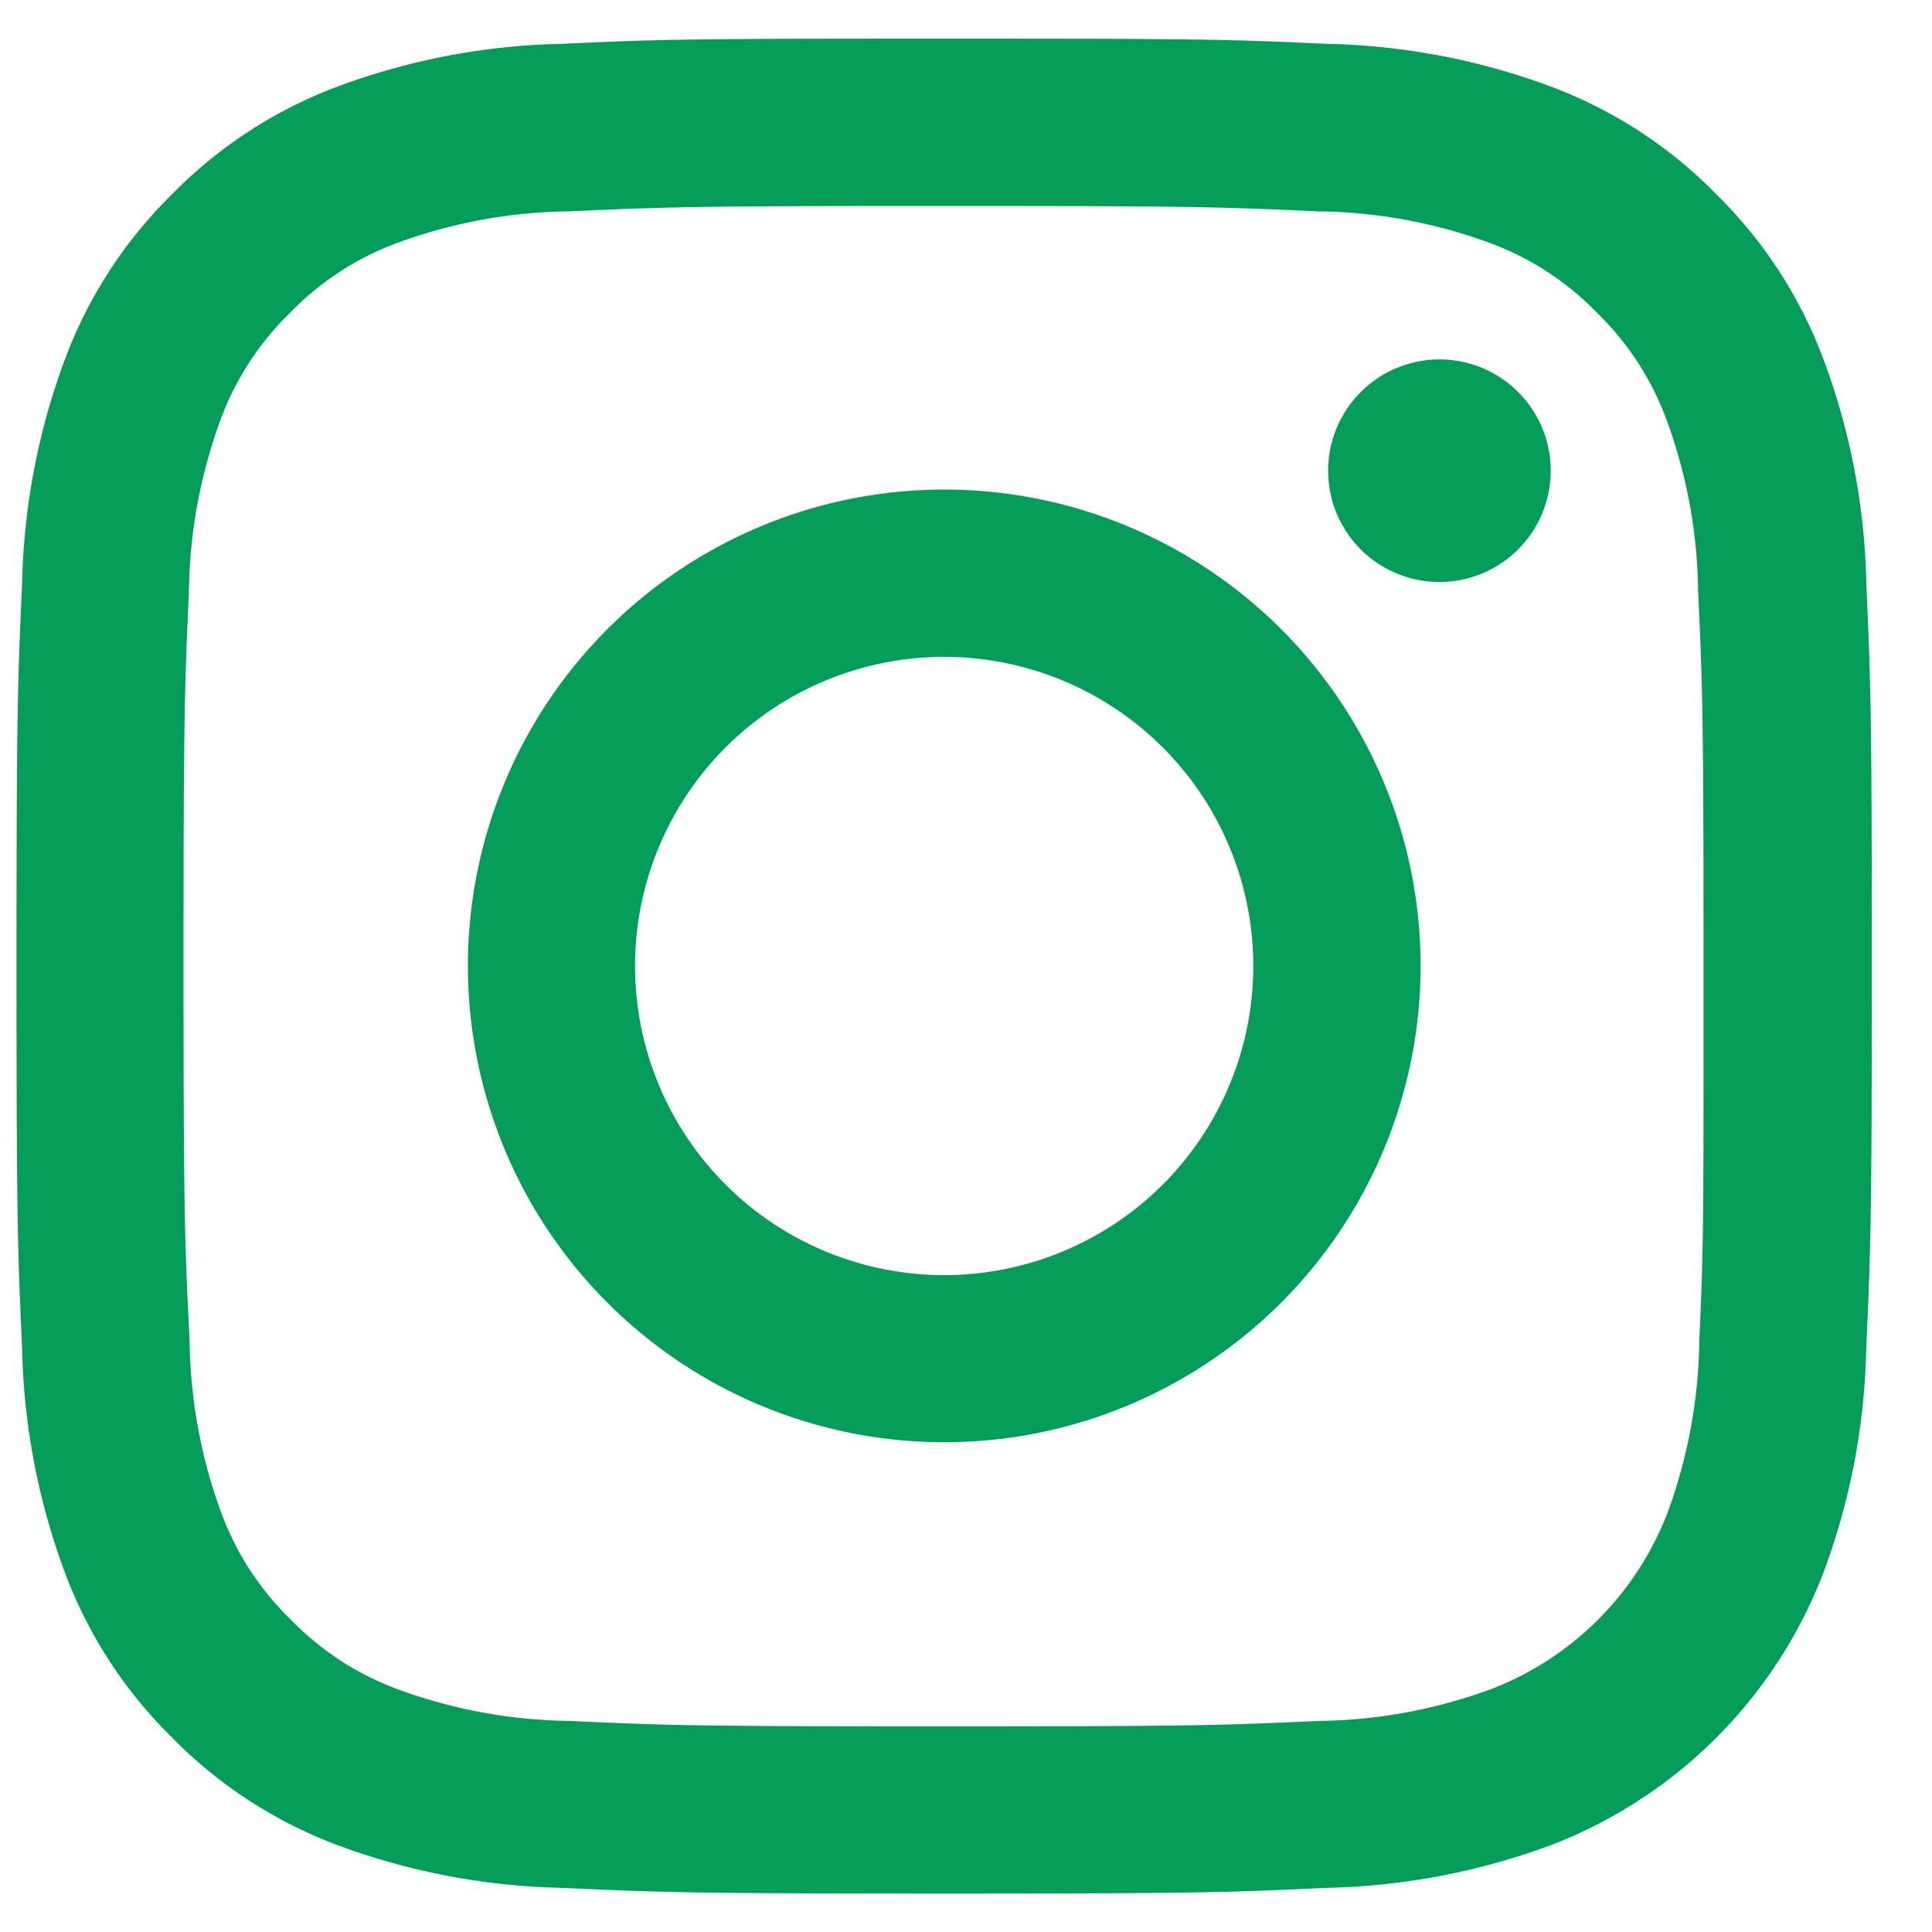
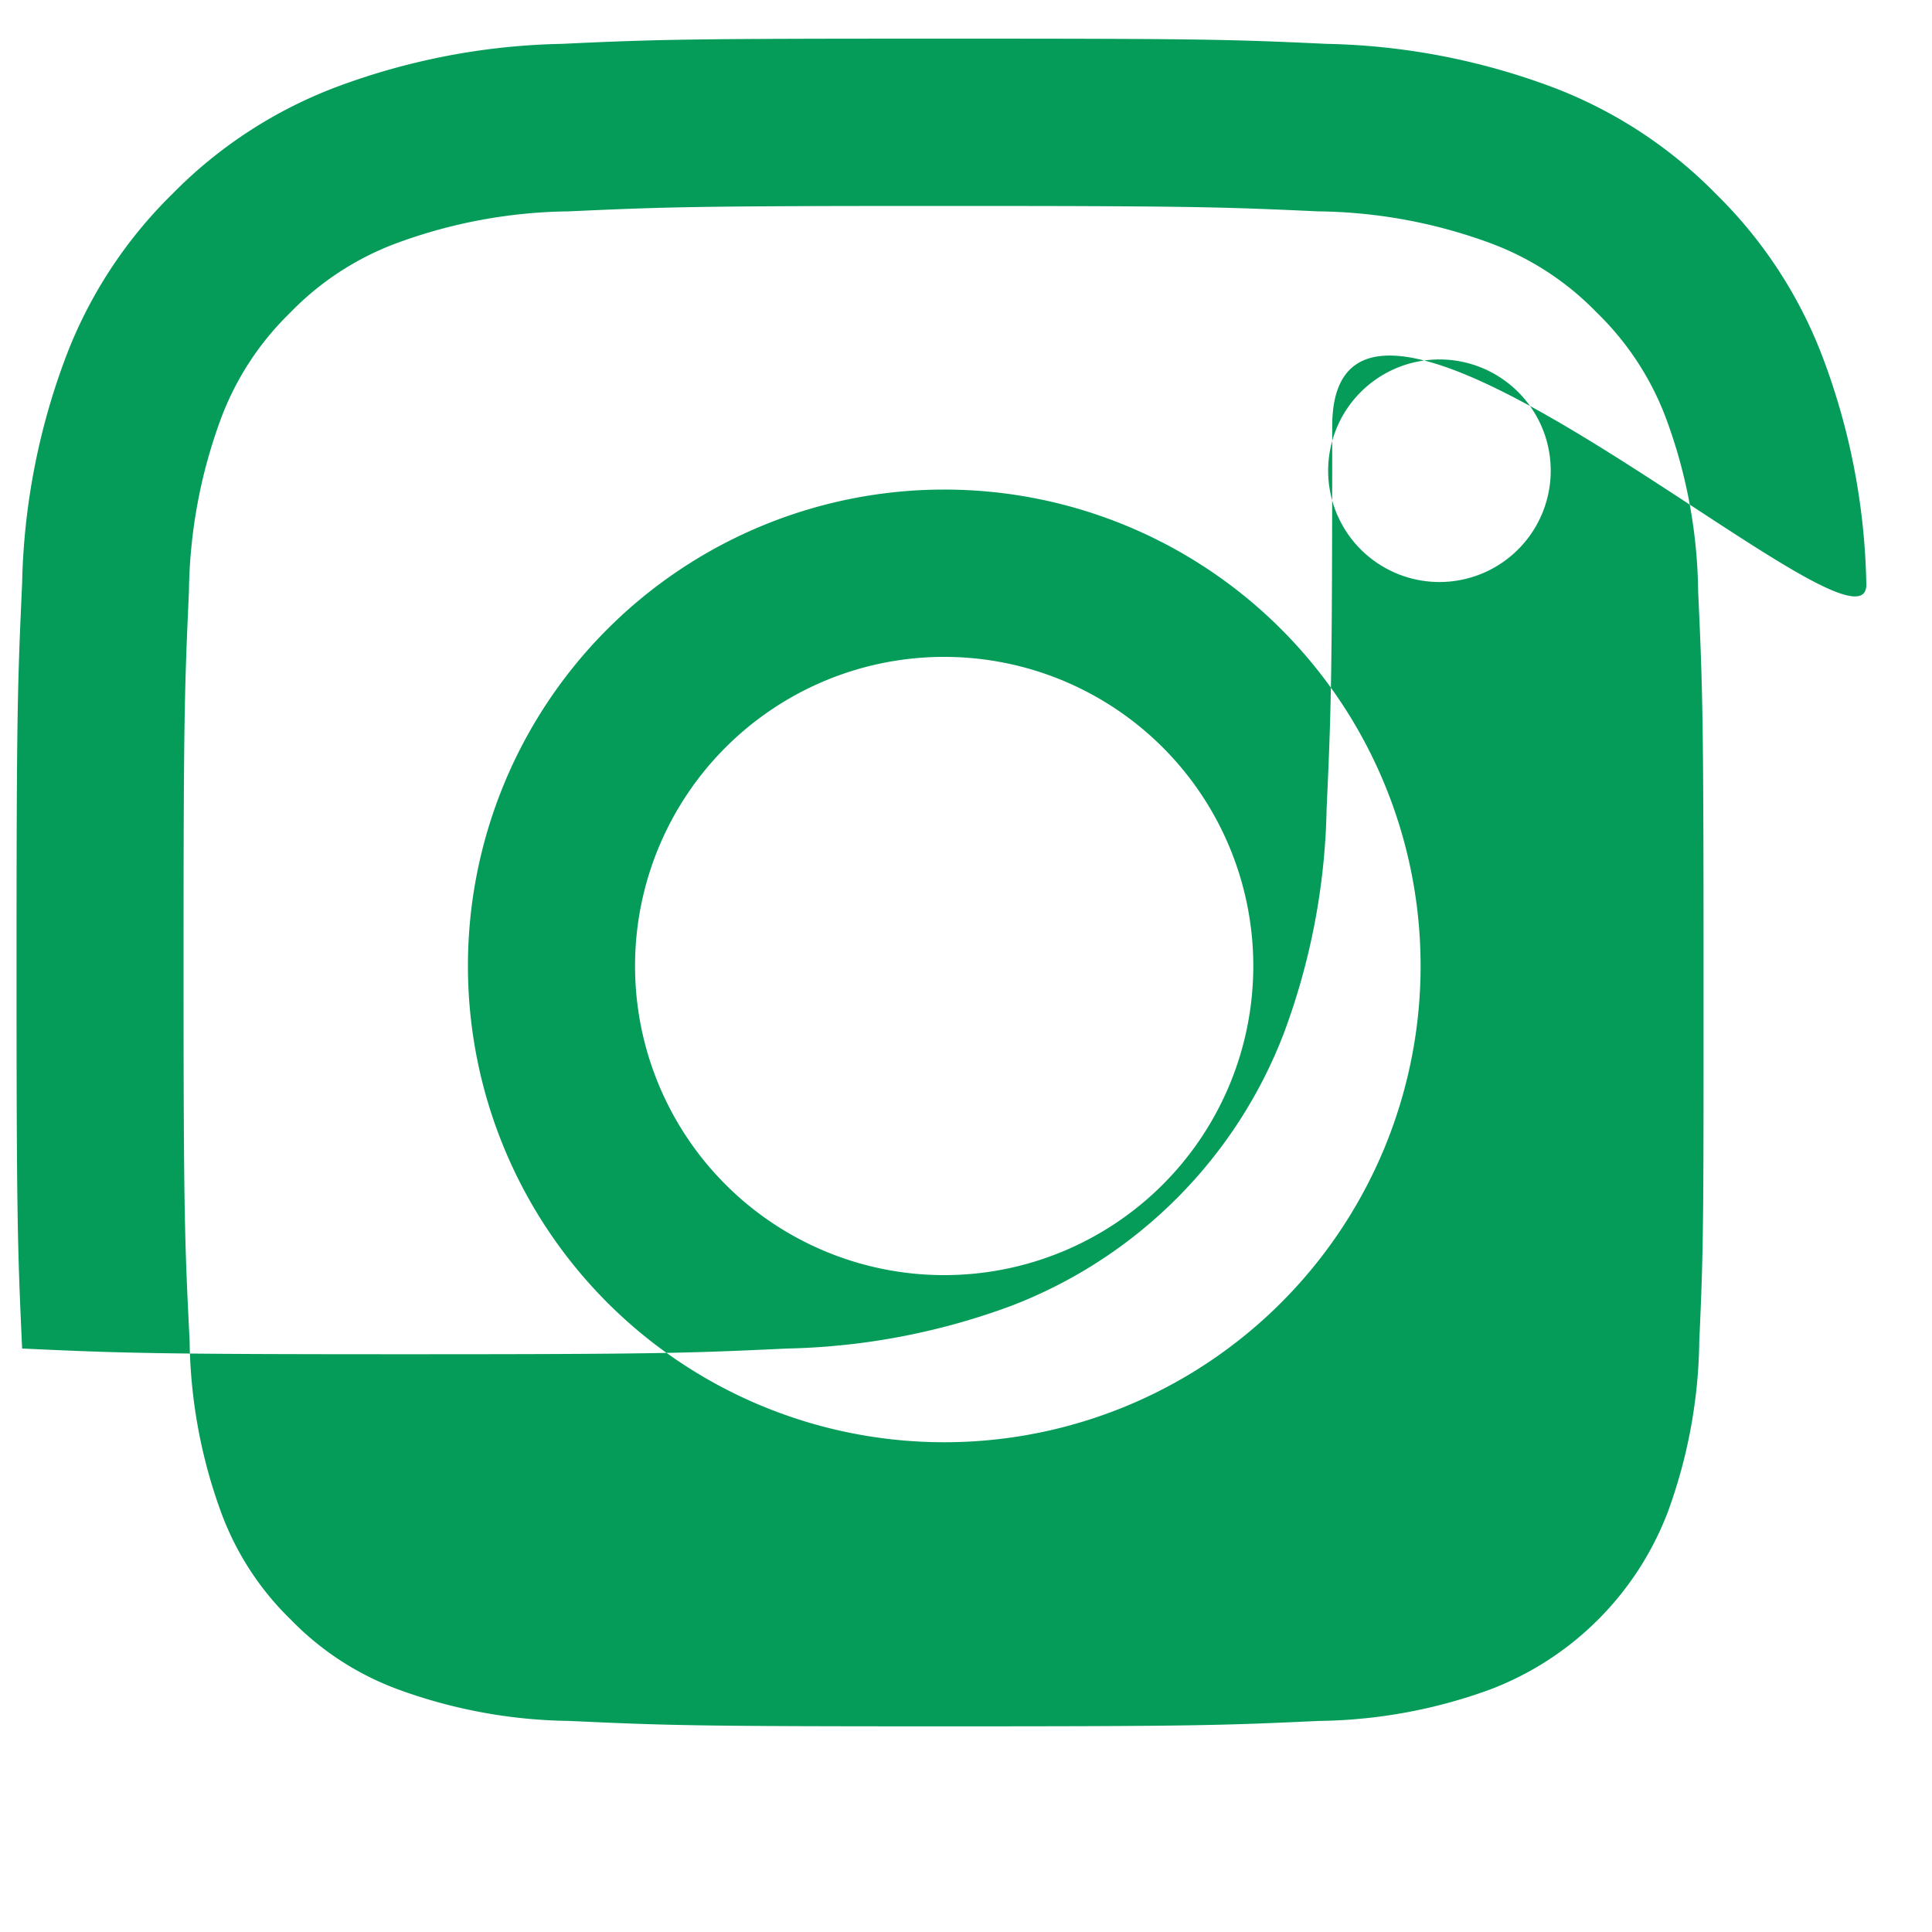
<svg xmlns="http://www.w3.org/2000/svg" width="20" height="20" viewBox="0 0 20 20">
  <defs>
    <style>
      .cls-1 {
        fill: #059c5a;
        fill-rule: evenodd;
      }
    </style>
  </defs>
-   <path id="シェイプ_1" data-name="シェイプ 1" class="cls-1" d="M9.774,5.068A4.931,4.931,0,1,0,14.706,10,4.931,4.931,0,0,0,9.774,5.068Zm0,8.132a3.2,3.2,0,1,1,3.2-3.2A3.2,3.2,0,0,1,9.774,13.2Zm6.279-8.327A1.152,1.152,0,1,1,14.9,3.721,1.151,1.151,0,0,1,16.053,4.873Zm2.82-1.163a4.7,4.7,0,0,0-1.107-1.7A4.7,4.7,0,0,0,16.065.9,7.045,7.045,0,0,0,13.734.454C12.71,0.406,12.383.4,9.774,0.4S6.839,0.406,5.815.454A7.042,7.042,0,0,0,3.484.9a4.707,4.707,0,0,0-1.7,1.108A4.693,4.693,0,0,0,.676,3.71,7.049,7.049,0,0,0,.229,6.04C0.182,7.064.171,7.39,0.171,10s0.011,2.936.058,3.96a7.054,7.054,0,0,0,.447,2.33,4.7,4.7,0,0,0,1.108,1.7,4.716,4.716,0,0,0,1.7,1.107,7.085,7.085,0,0,0,2.331.446c1.024,0.047,1.351.059,3.959,0.059s2.936-.011,3.96-0.059a7.088,7.088,0,0,0,2.331-.446,4.9,4.9,0,0,0,2.808-2.809,7.014,7.014,0,0,0,.446-2.33c0.047-1.025.058-1.352,0.058-3.96S19.366,7.064,19.32,6.04A7.009,7.009,0,0,0,18.873,3.71ZM17.591,13.878a5.321,5.321,0,0,1-.33,1.785,3.176,3.176,0,0,1-1.823,1.822,5.337,5.337,0,0,1-1.783.33c-1.013.047-1.316,0.056-3.881,0.056s-2.867-.009-3.88-0.056a5.338,5.338,0,0,1-1.783-.33,2.981,2.981,0,0,1-1.1-.718,2.978,2.978,0,0,1-.718-1.1,5.337,5.337,0,0,1-.33-1.785C1.912,12.867,1.9,12.563,1.9,10s0.01-2.867.056-3.88a5.325,5.325,0,0,1,.33-1.783,2.981,2.981,0,0,1,.718-1.1,2.972,2.972,0,0,1,1.1-.719,5.315,5.315,0,0,1,1.783-.33c1.013-.046,1.316-0.056,3.88-0.056s2.868,0.01,3.881.056a5.315,5.315,0,0,1,1.783.33,2.969,2.969,0,0,1,1.1.719,2.981,2.981,0,0,1,.718,1.1,5.309,5.309,0,0,1,.33,1.783c0.047,1.013.056,1.318,0.056,3.88S17.638,12.867,17.591,13.878Z" />
+   <path id="シェイプ_1" data-name="シェイプ 1" class="cls-1" d="M9.774,5.068A4.931,4.931,0,1,0,14.706,10,4.931,4.931,0,0,0,9.774,5.068Zm0,8.132a3.2,3.2,0,1,1,3.2-3.2A3.2,3.2,0,0,1,9.774,13.2Zm6.279-8.327A1.152,1.152,0,1,1,14.9,3.721,1.151,1.151,0,0,1,16.053,4.873Zm2.82-1.163a4.7,4.7,0,0,0-1.107-1.7A4.7,4.7,0,0,0,16.065.9,7.045,7.045,0,0,0,13.734.454C12.71,0.406,12.383.4,9.774,0.4S6.839,0.406,5.815.454A7.042,7.042,0,0,0,3.484.9a4.707,4.707,0,0,0-1.7,1.108A4.693,4.693,0,0,0,.676,3.71,7.049,7.049,0,0,0,.229,6.04C0.182,7.064.171,7.39,0.171,10s0.011,2.936.058,3.96c1.024,0.047,1.351.059,3.959,0.059s2.936-.011,3.96-0.059a7.088,7.088,0,0,0,2.331-.446,4.9,4.9,0,0,0,2.808-2.809,7.014,7.014,0,0,0,.446-2.33c0.047-1.025.058-1.352,0.058-3.96S19.366,7.064,19.32,6.04A7.009,7.009,0,0,0,18.873,3.71ZM17.591,13.878a5.321,5.321,0,0,1-.33,1.785,3.176,3.176,0,0,1-1.823,1.822,5.337,5.337,0,0,1-1.783.33c-1.013.047-1.316,0.056-3.881,0.056s-2.867-.009-3.88-0.056a5.338,5.338,0,0,1-1.783-.33,2.981,2.981,0,0,1-1.1-.718,2.978,2.978,0,0,1-.718-1.1,5.337,5.337,0,0,1-.33-1.785C1.912,12.867,1.9,12.563,1.9,10s0.01-2.867.056-3.88a5.325,5.325,0,0,1,.33-1.783,2.981,2.981,0,0,1,.718-1.1,2.972,2.972,0,0,1,1.1-.719,5.315,5.315,0,0,1,1.783-.33c1.013-.046,1.316-0.056,3.88-0.056s2.868,0.01,3.881.056a5.315,5.315,0,0,1,1.783.33,2.969,2.969,0,0,1,1.1.719,2.981,2.981,0,0,1,.718,1.1,5.309,5.309,0,0,1,.33,1.783c0.047,1.013.056,1.318,0.056,3.88S17.638,12.867,17.591,13.878Z" />
</svg>